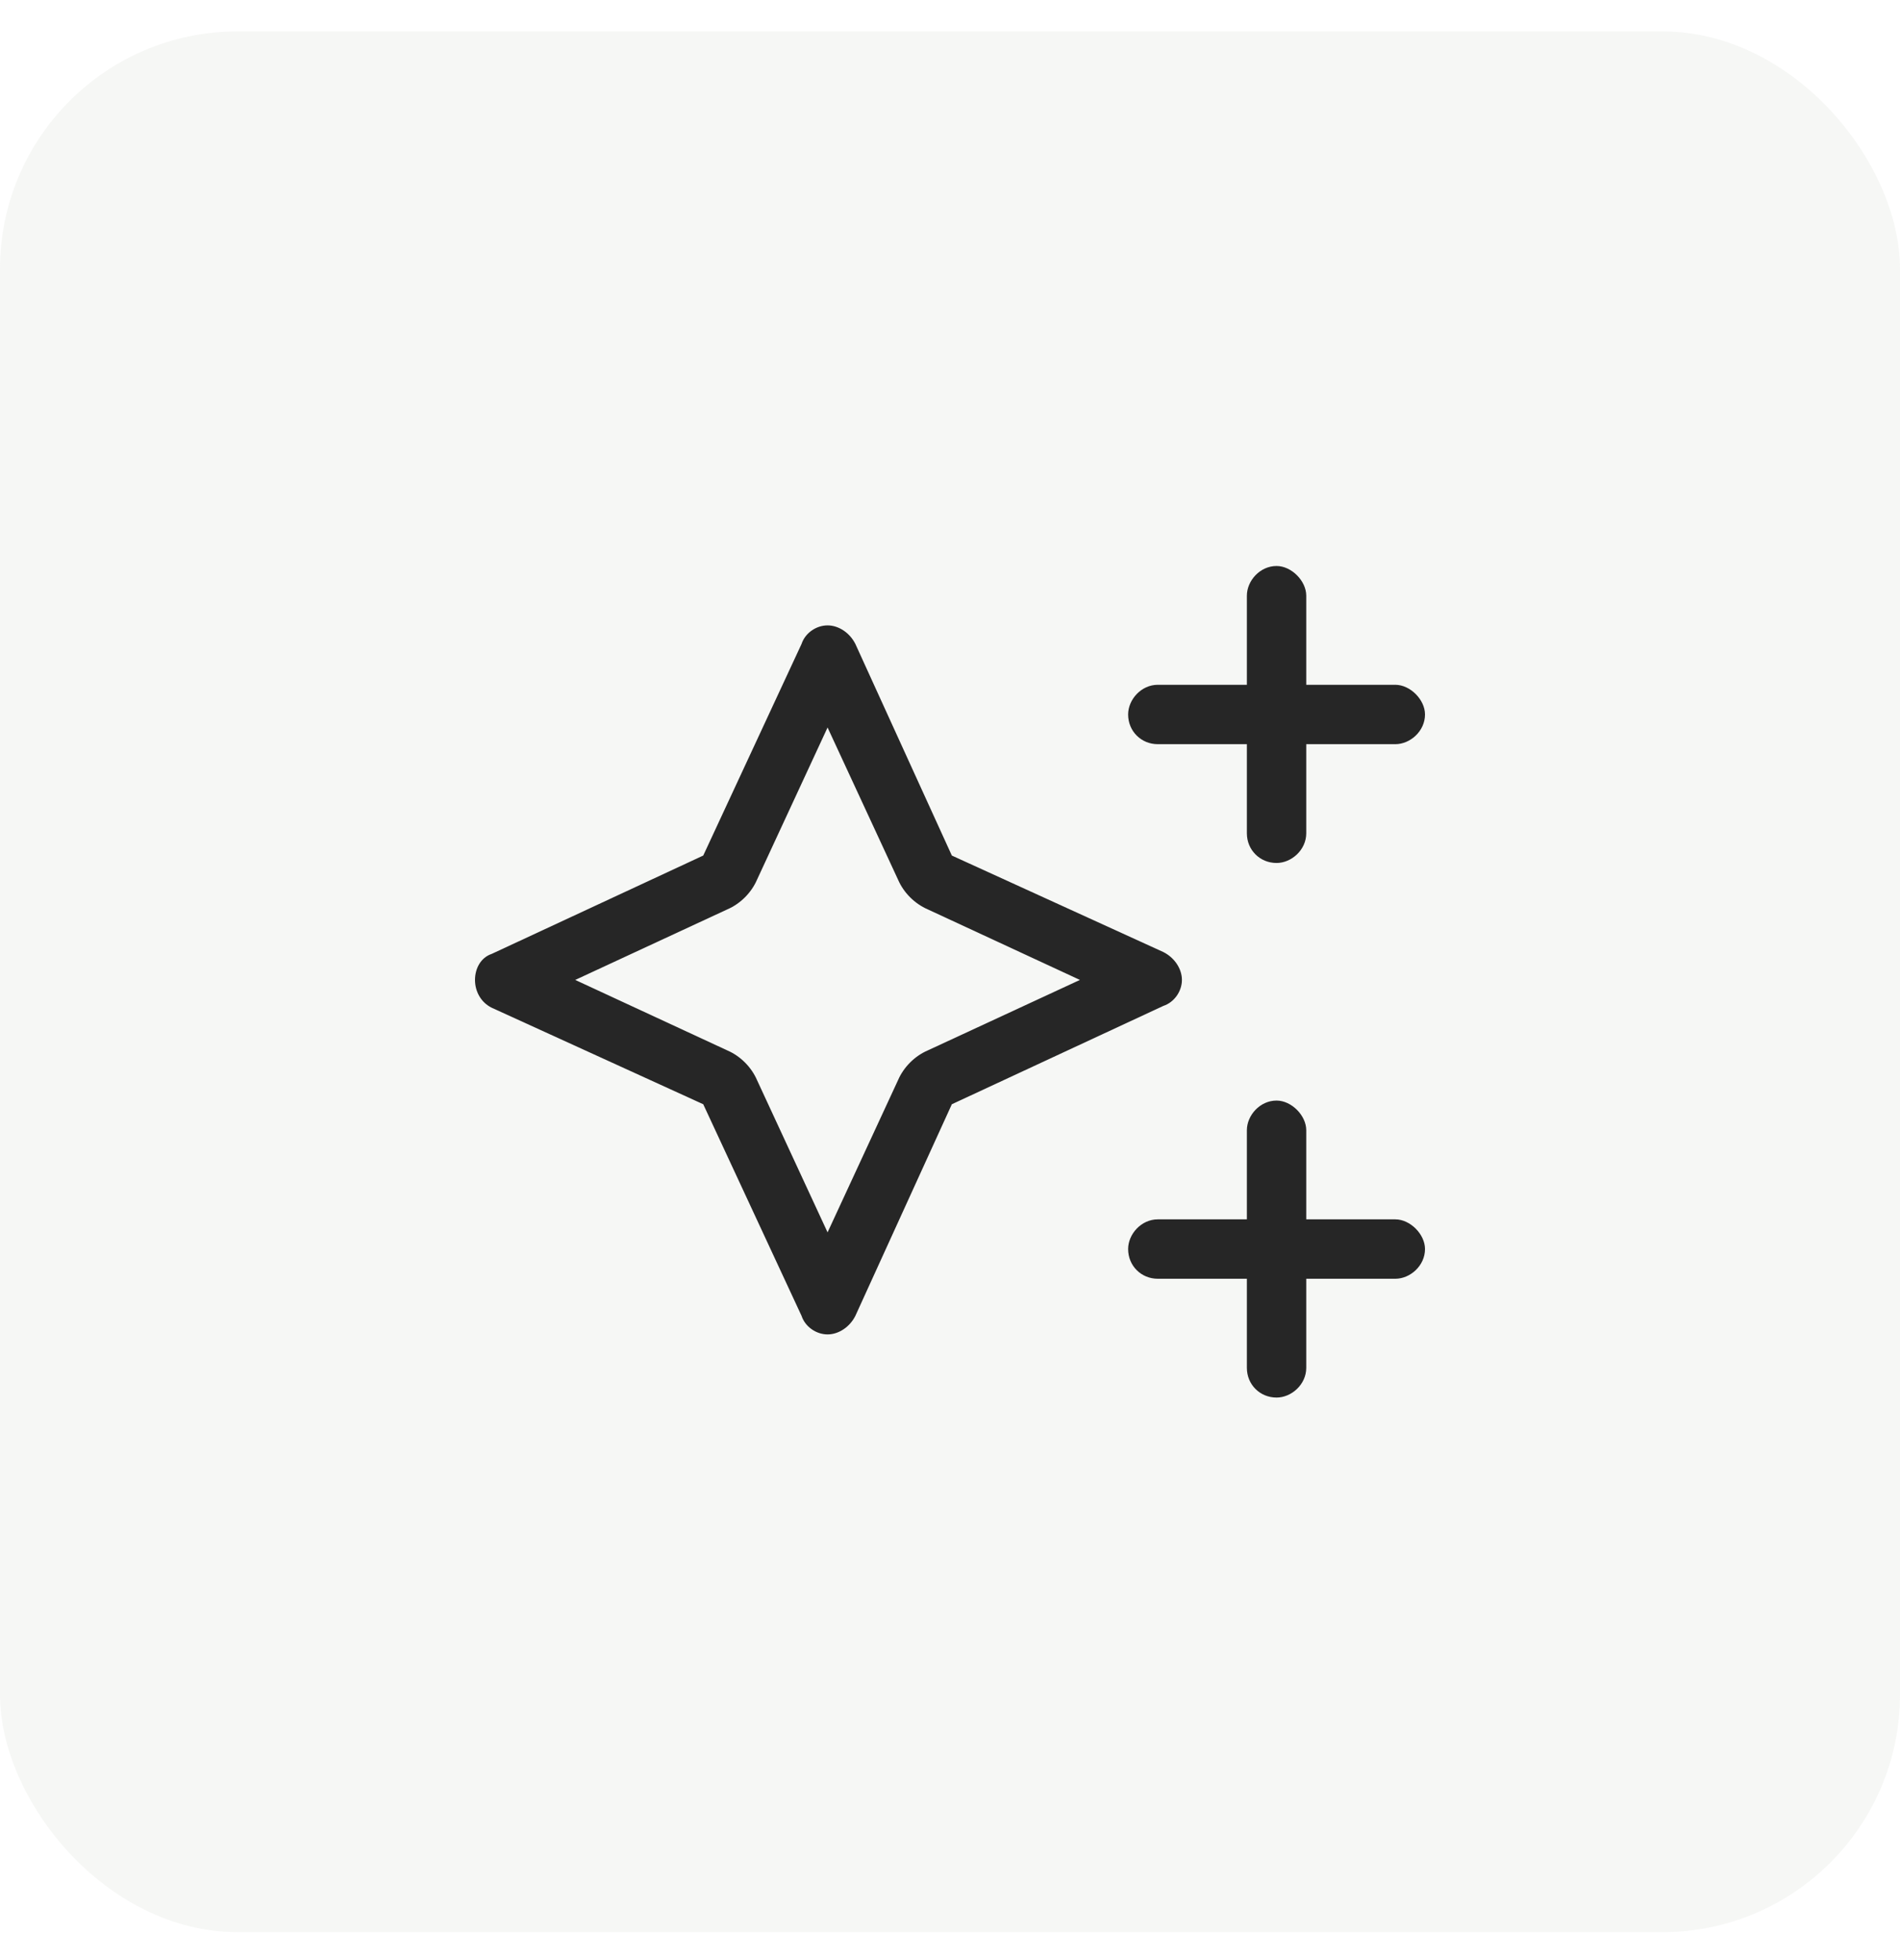
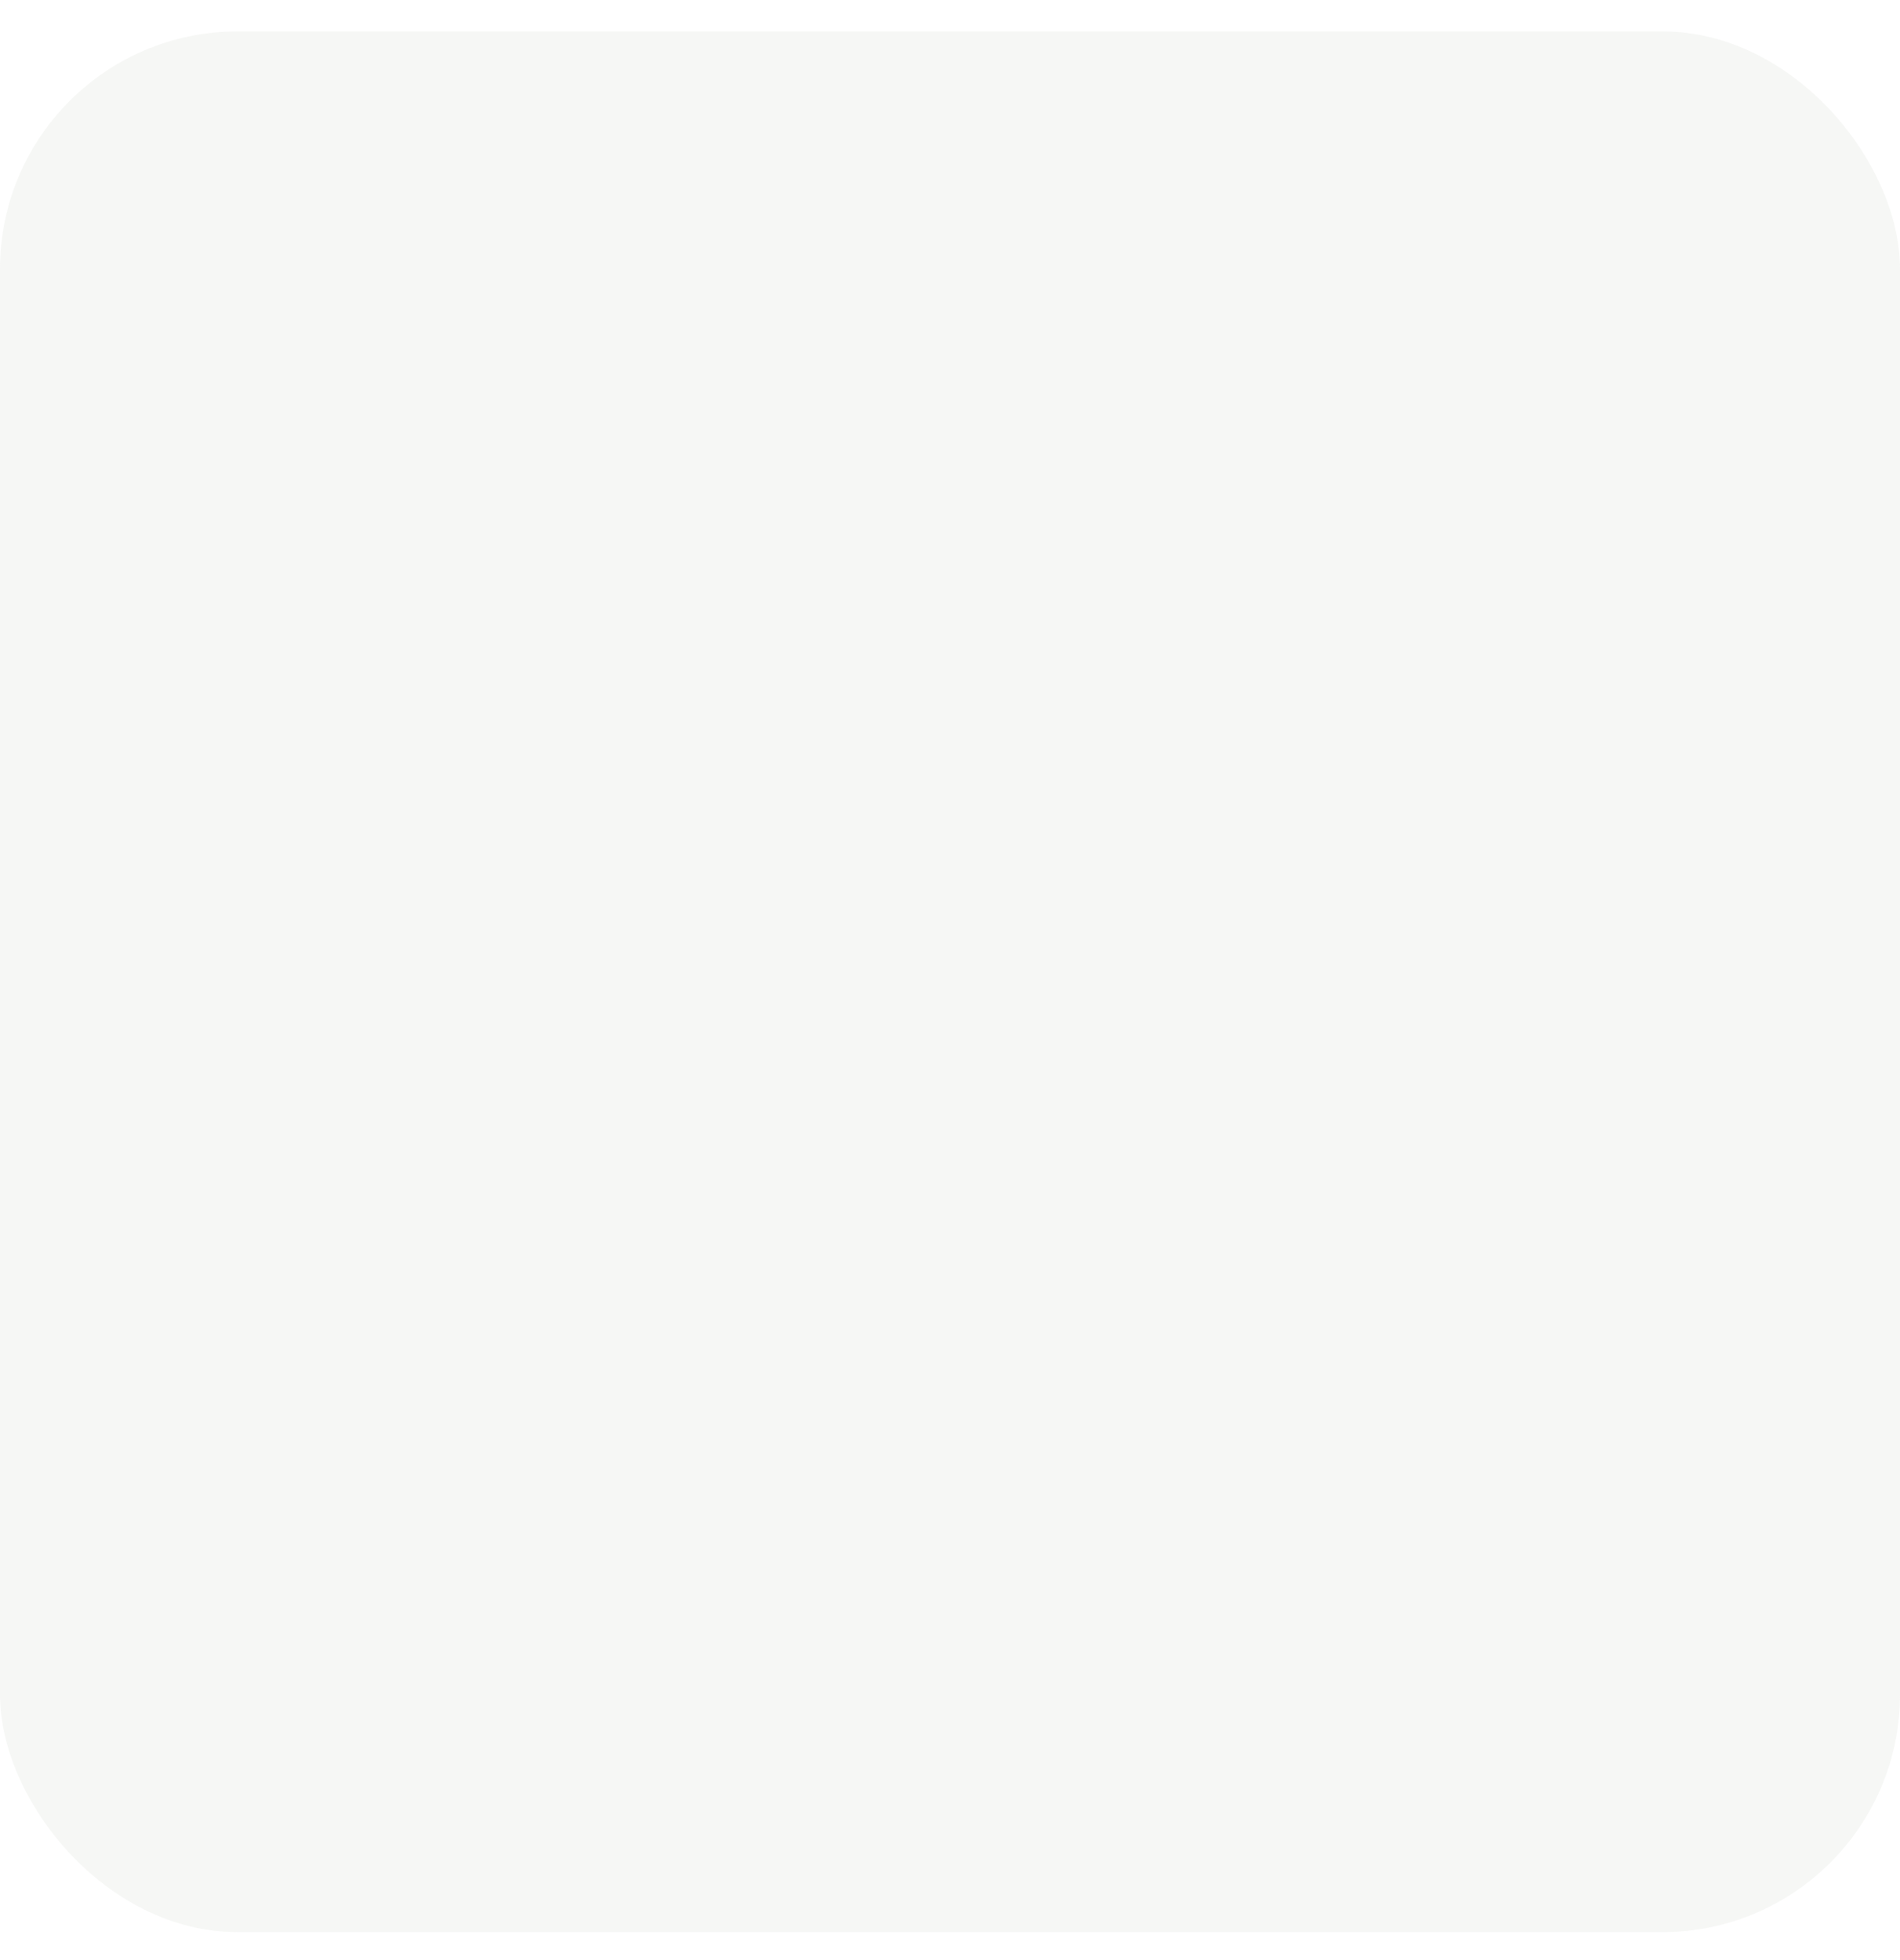
<svg xmlns="http://www.w3.org/2000/svg" width="32" height="33" viewBox="0 0 32 33" fill="none">
  <rect y="0.529" width="32" height="32" rx="4" fill="#D5DBCF" fill-opacity="0.2" />
-   <path d="M21.5 9.529C21.75 9.529 22 9.779 22 10.029V11.529H23.5C23.75 11.529 24 11.779 24 12.029C24 12.31 23.75 12.529 23.5 12.529H22V14.029C22 14.31 21.75 14.529 21.5 14.529C21.219 14.529 21 14.31 21 14.029V12.529H19.5C19.219 12.529 19 12.31 19 12.029C19 11.779 19.219 11.529 19.5 11.529H21V10.029C21 9.779 21.219 9.529 21.5 9.529ZM21.5 18.529C21.75 18.529 22 18.779 22 19.029V20.529H23.5C23.75 20.529 24 20.779 24 21.029C24 21.31 23.75 21.529 23.5 21.529H22V23.029C22 23.31 21.75 23.529 21.5 23.529C21.219 23.529 21 23.31 21 23.029V21.529H19.5C19.219 21.529 19 21.31 19 21.029C19 20.779 19.219 20.529 19.5 20.529H21V19.029C21 18.779 21.219 18.529 21.5 18.529ZM12.25 15.31L9.688 16.498L12.25 17.685C12.469 17.779 12.656 17.966 12.75 18.185L13.938 20.748L15.125 18.185C15.219 17.966 15.406 17.779 15.625 17.685L18.188 16.498L15.625 15.31C15.406 15.216 15.219 15.029 15.125 14.81L13.938 12.248L12.75 14.81C12.656 15.029 12.469 15.216 12.25 15.31ZM11.844 18.591L8.281 16.966C8.094 16.873 8 16.685 8 16.498C8 16.31 8.094 16.123 8.281 16.06L11.844 14.404L13.5 10.841C13.562 10.654 13.75 10.529 13.938 10.529C14.125 10.529 14.312 10.654 14.406 10.841L16.031 14.404L19.594 16.029C19.781 16.123 19.906 16.31 19.906 16.498C19.906 16.685 19.781 16.873 19.594 16.935L16.031 18.591L14.406 22.154C14.312 22.341 14.125 22.466 13.938 22.466C13.75 22.466 13.562 22.341 13.5 22.154L11.844 18.591Z" fill="#262626" />
</svg>